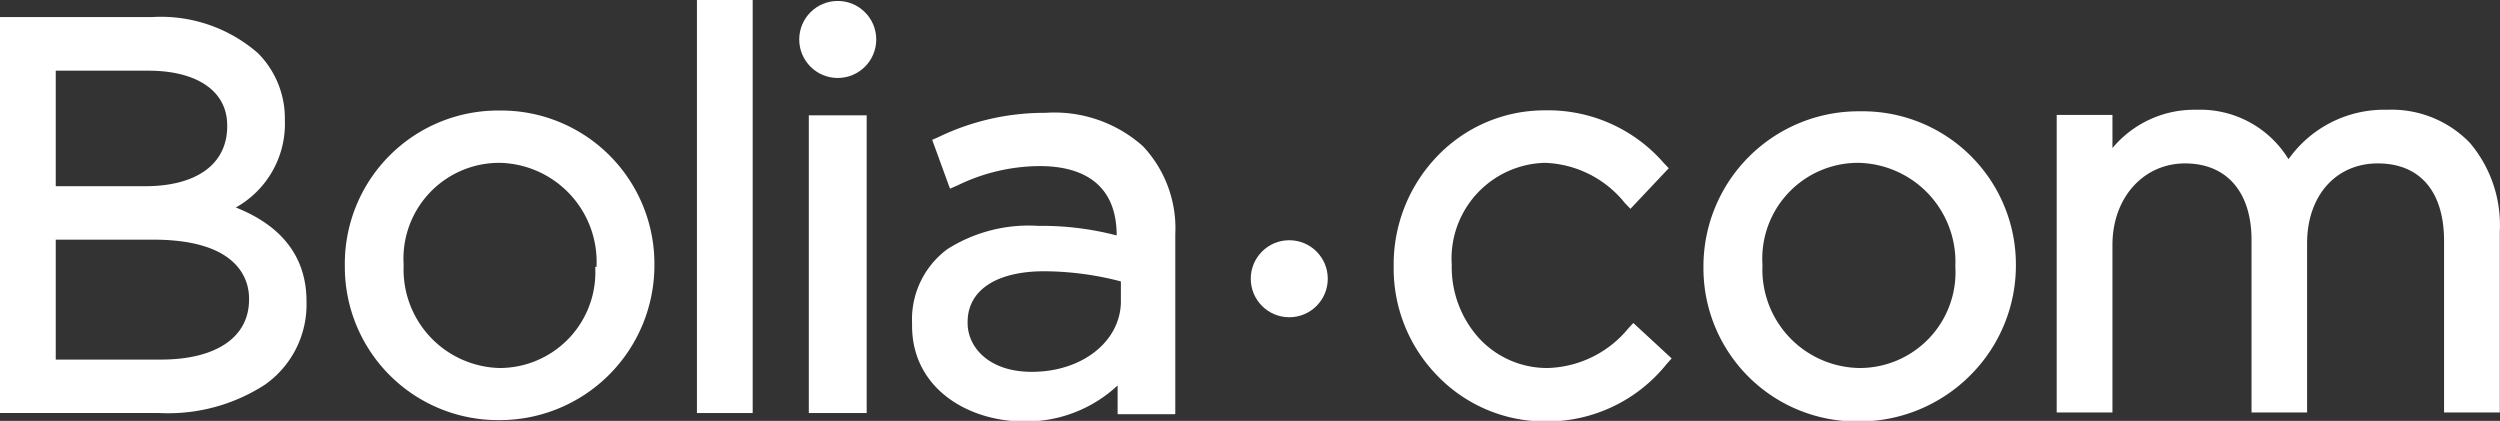
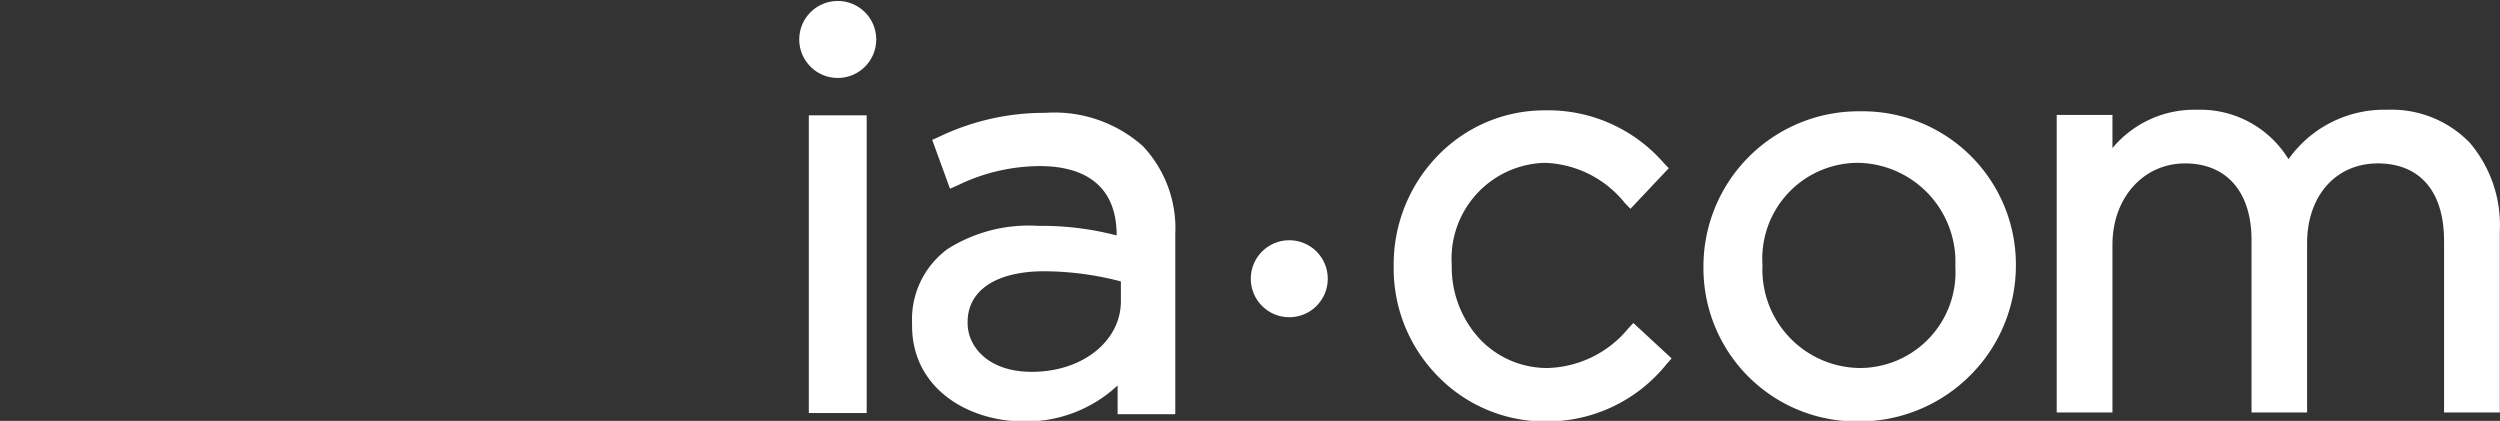
<svg xmlns="http://www.w3.org/2000/svg" id="Layer_1" data-name="Layer 1" viewBox="0 0 130.5 21.97">
  <rect x="0" y="0" width="130.5" height="21.97" fill="#333333" stroke="none" />
  <defs>
    <style>.cls-1{fill:#fff;}</style>
  </defs>
  <title>bolia-com-logo-web-white-tmh</title>
-   <path class="cls-1" d="M12.31,10.83a5,5,0,0,0,2.56-4.55V6.22a4.82,4.82,0,0,0-1.41-3.45h0A7.71,7.71,0,0,0,7.95.89H0V21.56H8.32a9.29,9.29,0,0,0,5.51-1.48A5.11,5.11,0,0,0,16,15.78V15.73C16,13.45,14.75,11.8,12.31,10.83ZM2.91,3.69H7.75c2.54,0,4.11,1.07,4.11,2.85V6.59c0,2-1.63,3.13-4.28,3.13H2.91v-6ZM13,15.64c0,2-1.77,3.13-4.6,3.13H2.91V12.51H8c4.28,0,5,1.94,5,3.07v0.06Z" />
-   <path class="cls-1" d="M26.07,5.77A8,8,0,0,0,18,13.87v0.06a8,8,0,0,0,8,8,8.08,8.08,0,0,0,8.16-8.1V13.81A8,8,0,0,0,26.07,5.77Zm5,8.16a5,5,0,0,1-5,5.28,5.14,5.14,0,0,1-5-5.34V13.81a5,5,0,0,1,5-5.31,5.17,5.17,0,0,1,5.07,5.37v0.06Z" />
-   <rect class="cls-1" x="36.38" width="2.91" height="21.56" />
  <path class="cls-1" d="M61.35,21.57V12.22a6.25,6.25,0,0,0-1.69-4.59,6.94,6.94,0,0,0-5.09-1.74A12.71,12.71,0,0,0,49,7.15l-0.34.15,0.93,2.55L50,9.67a9.86,9.86,0,0,1,4.29-1c1.81,0,4,.63,4,3.62a15.52,15.52,0,0,0-4.1-.5A7.93,7.93,0,0,0,49.46,13a4.56,4.56,0,0,0-1.85,3.87V17c0,3.28,2.93,5,5.85,5a7,7,0,0,0,4.88-1.88v1.5h3Zm-7.49-2.16c-2.28,0-3.35-1.32-3.35-2.54V16.81c0-1.66,1.5-2.65,4-2.65a16,16,0,0,1,4,.53v1.12C58.45,17.86,56.46,19.41,53.86,19.41Z" />
  <path class="cls-1" d="M85,17.14a5.65,5.65,0,0,1-4.21,2.07,4.83,4.83,0,0,1-3.57-1.54,5.53,5.53,0,0,1-1.44-3.79V13.81a5,5,0,0,1,4.86-5.31,5.59,5.59,0,0,1,4.18,2.1l0.29,0.3,2-2.12-0.26-.27a8,8,0,0,0-6.2-2.75A7.75,7.75,0,0,0,75,8.18a8.14,8.14,0,0,0-2.25,5.69v0.06A8,8,0,0,0,75,19.58,7.8,7.8,0,0,0,80.71,22,8,8,0,0,0,87,19l0.26-.29-2-1.85Z" />
  <path class="cls-1" d="M102.87,19.57a8.1,8.1,0,0,0,2.36-5.69V13.81a8,8,0,0,0-8.13-8,8.1,8.1,0,0,0-8.18,8.1v0.06A8,8,0,0,0,97,22,8.19,8.19,0,0,0,102.87,19.57ZM92,13.87V13.81a5,5,0,0,1,5-5.31,5.17,5.17,0,0,1,5.07,5.37v0.06a5,5,0,0,1-5,5.28A5.14,5.14,0,0,1,92,13.87Z" />
  <path class="cls-1" d="M128.93,7.46a5.67,5.67,0,0,0-4.31-1.73,6.12,6.12,0,0,0-5.16,2.58,5.4,5.4,0,0,0-4.8-2.58,5.55,5.55,0,0,0-4.39,2V6h-2.91V21.53h2.91V12.78c0-2.46,1.62-4.25,3.79-4.25s3.47,1.49,3.47,4v9h2.9V12.7c0-2.49,1.51-4.17,3.69-4.17s3.46,1.44,3.46,4.05v8.95h2.91V12.07A6.64,6.64,0,0,0,128.93,7.46Z" />
  <circle class="cls-1" cx="43.73" cy="2.06" r="2.01" />
  <circle class="cls-1" cx="67.3" cy="14.55" r="2.01" />
  <rect class="cls-1" x="42.22" y="6.02" width="3.02" height="15.54" />
</svg>